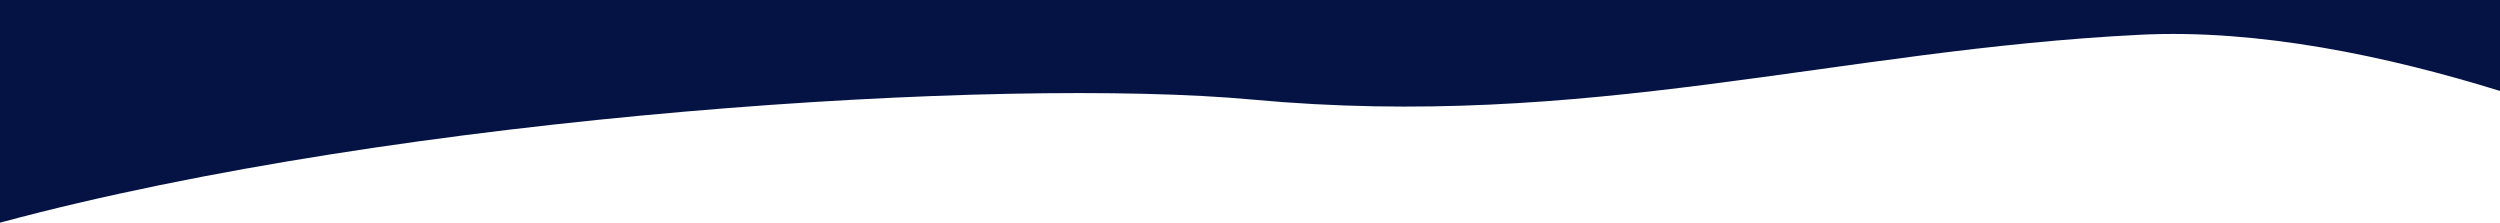
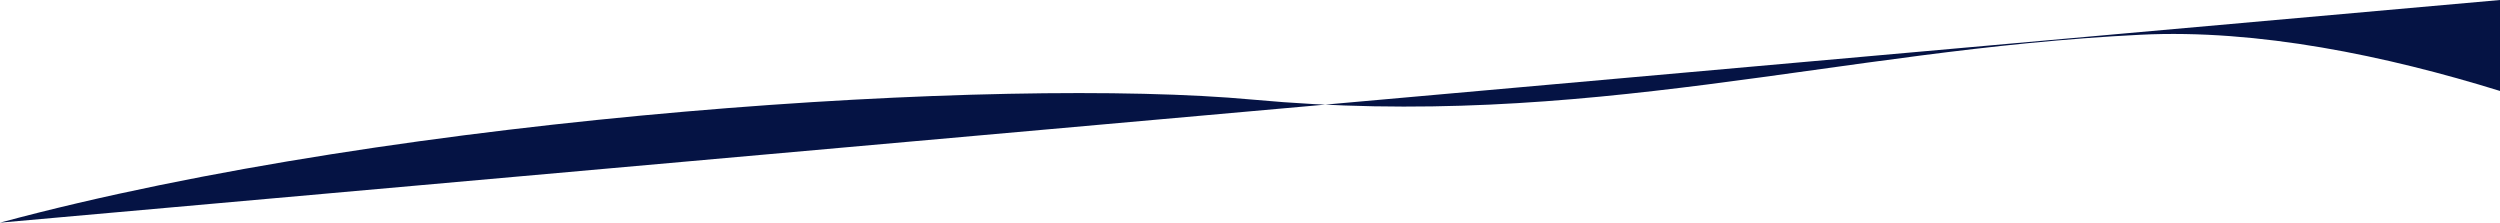
<svg xmlns="http://www.w3.org/2000/svg" width="1280" height="114" viewBox="0 0 1280 114" fill="none">
-   <path fill-rule="evenodd" clip-rule="evenodd" d="M1280 46.568C1221.85 28.562 1156.06 14.823 1095.96 17.788C940.038 25.48 812.53 66.843 641.205 50.99C513.9 39.21 206.818 58.267 0 114L9.96619e-06 2.53976e-06L1280 0L1280 46.568Z" fill="#051344" />
+   <path fill-rule="evenodd" clip-rule="evenodd" d="M1280 46.568C1221.85 28.562 1156.06 14.823 1095.96 17.788C940.038 25.48 812.53 66.843 641.205 50.99C513.9 39.21 206.818 58.267 0 114L1280 0L1280 46.568Z" fill="#051344" />
</svg>